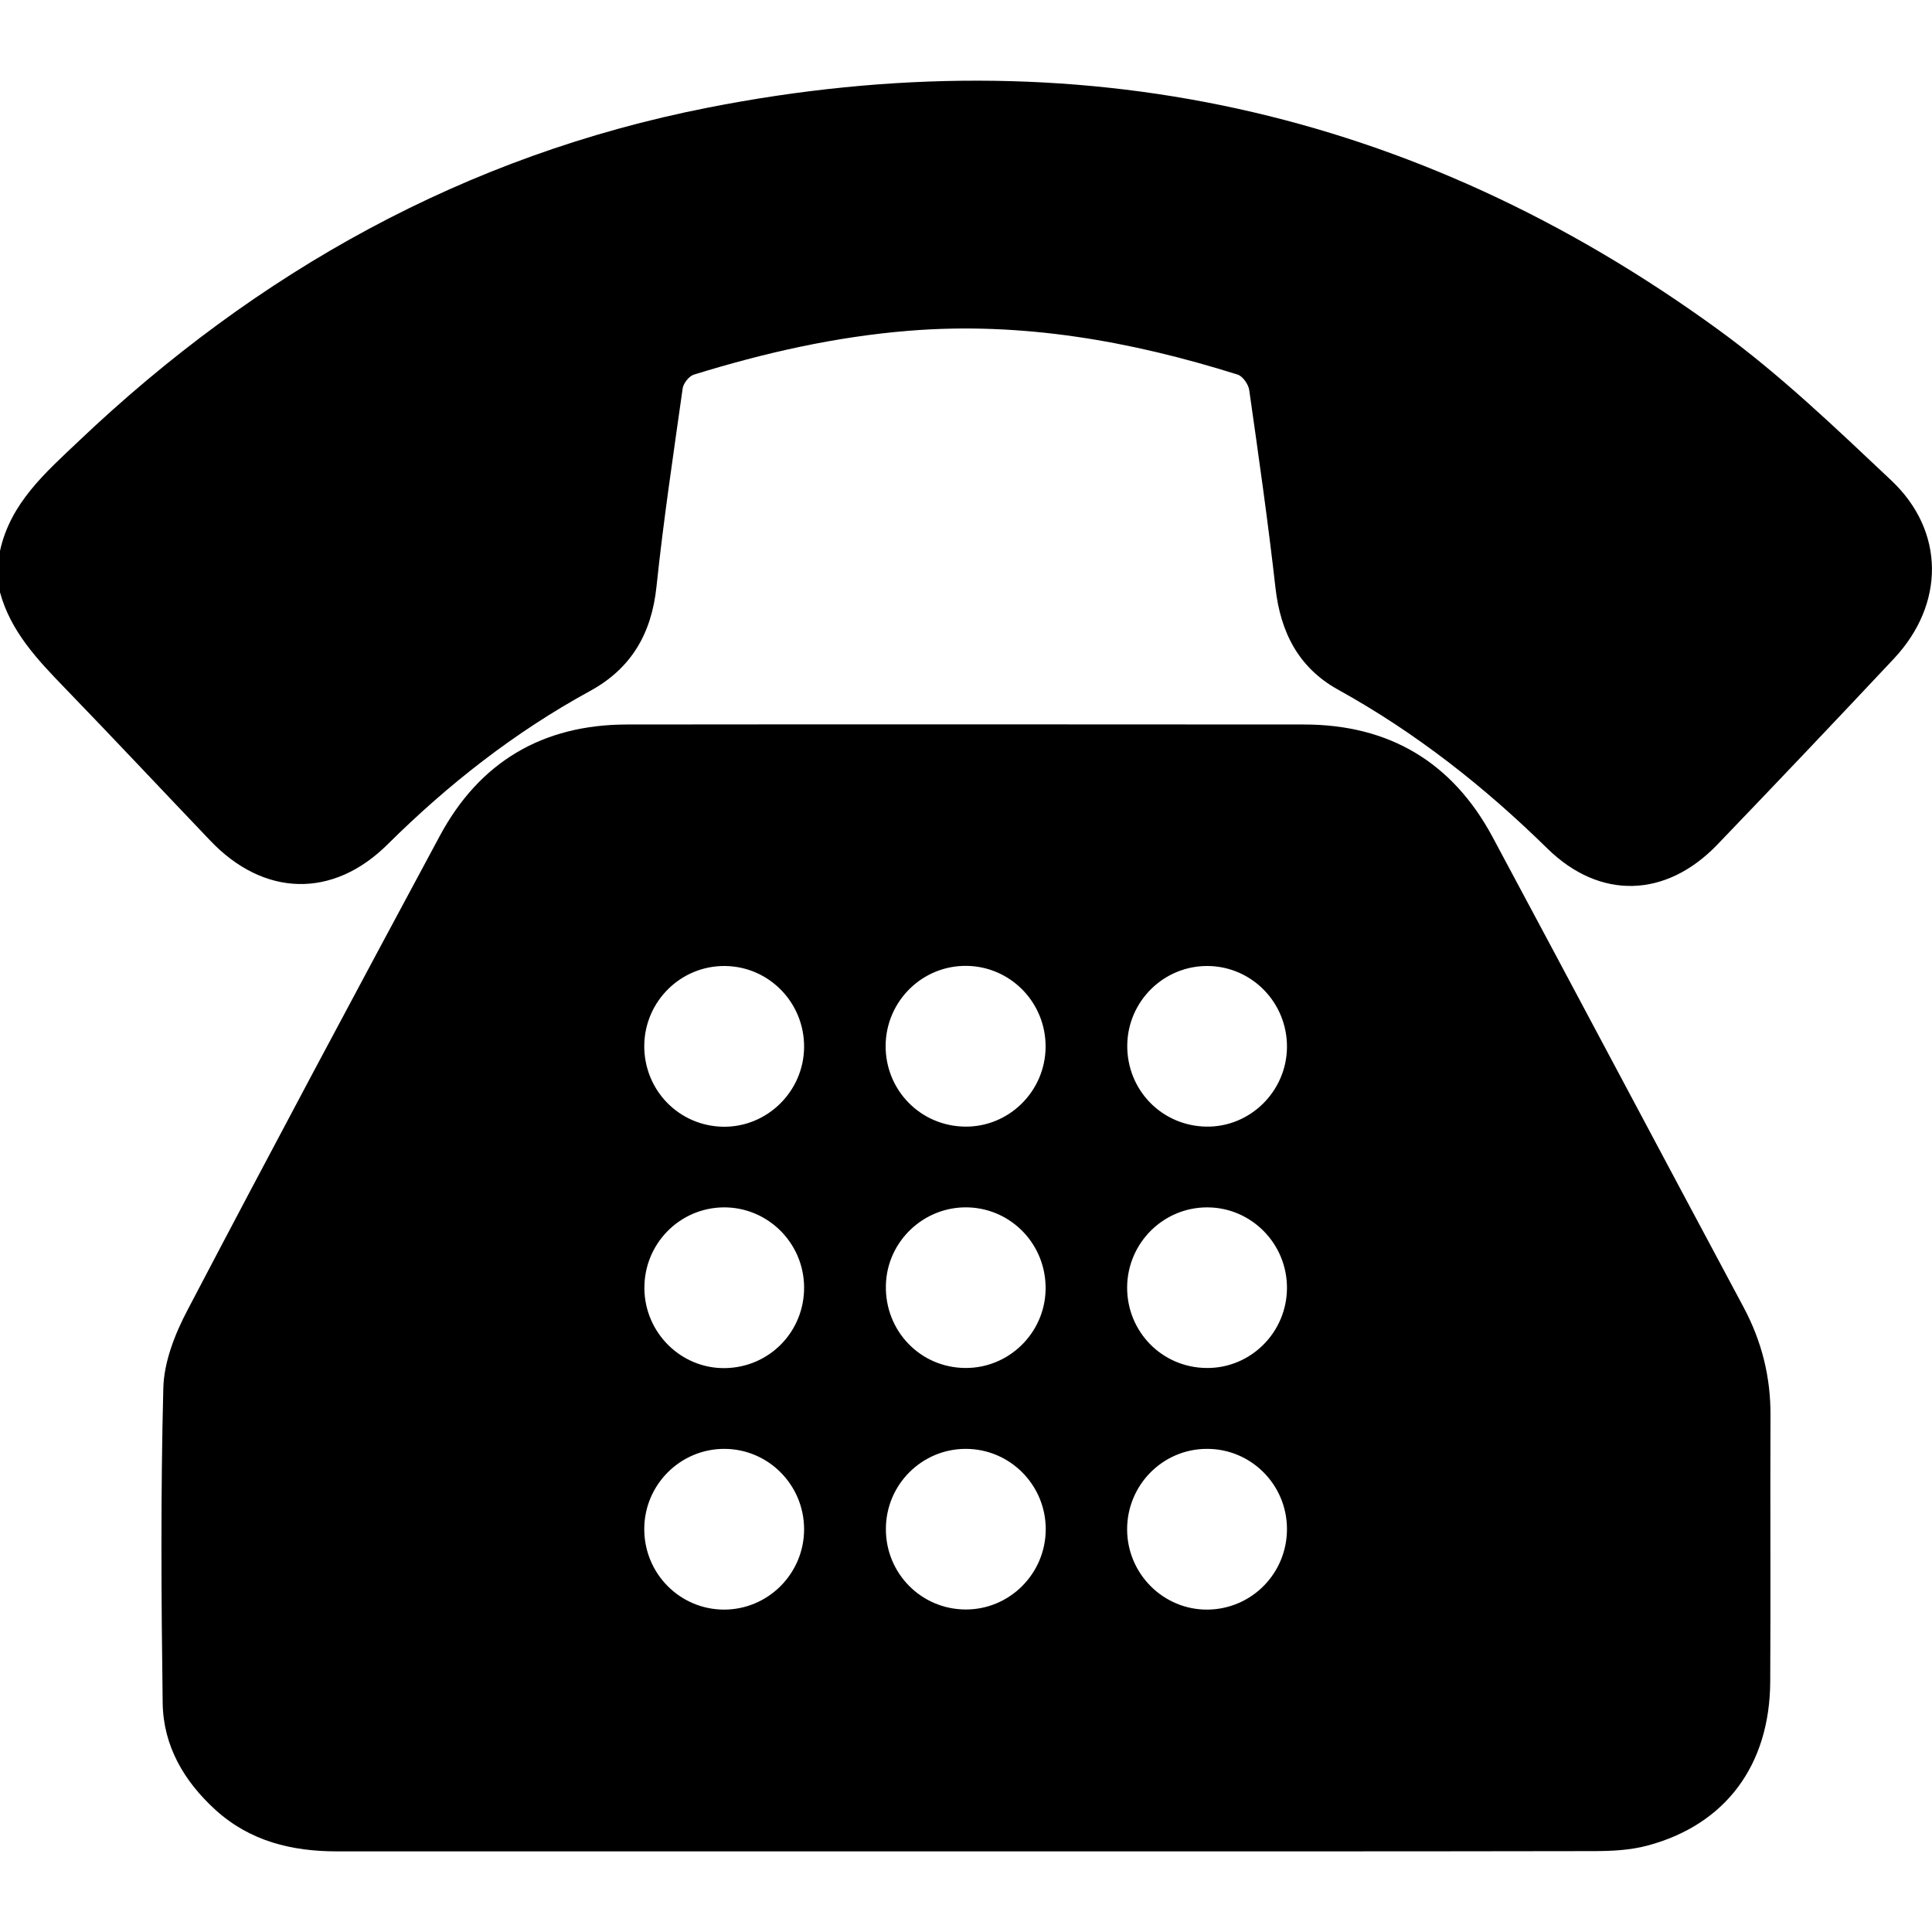
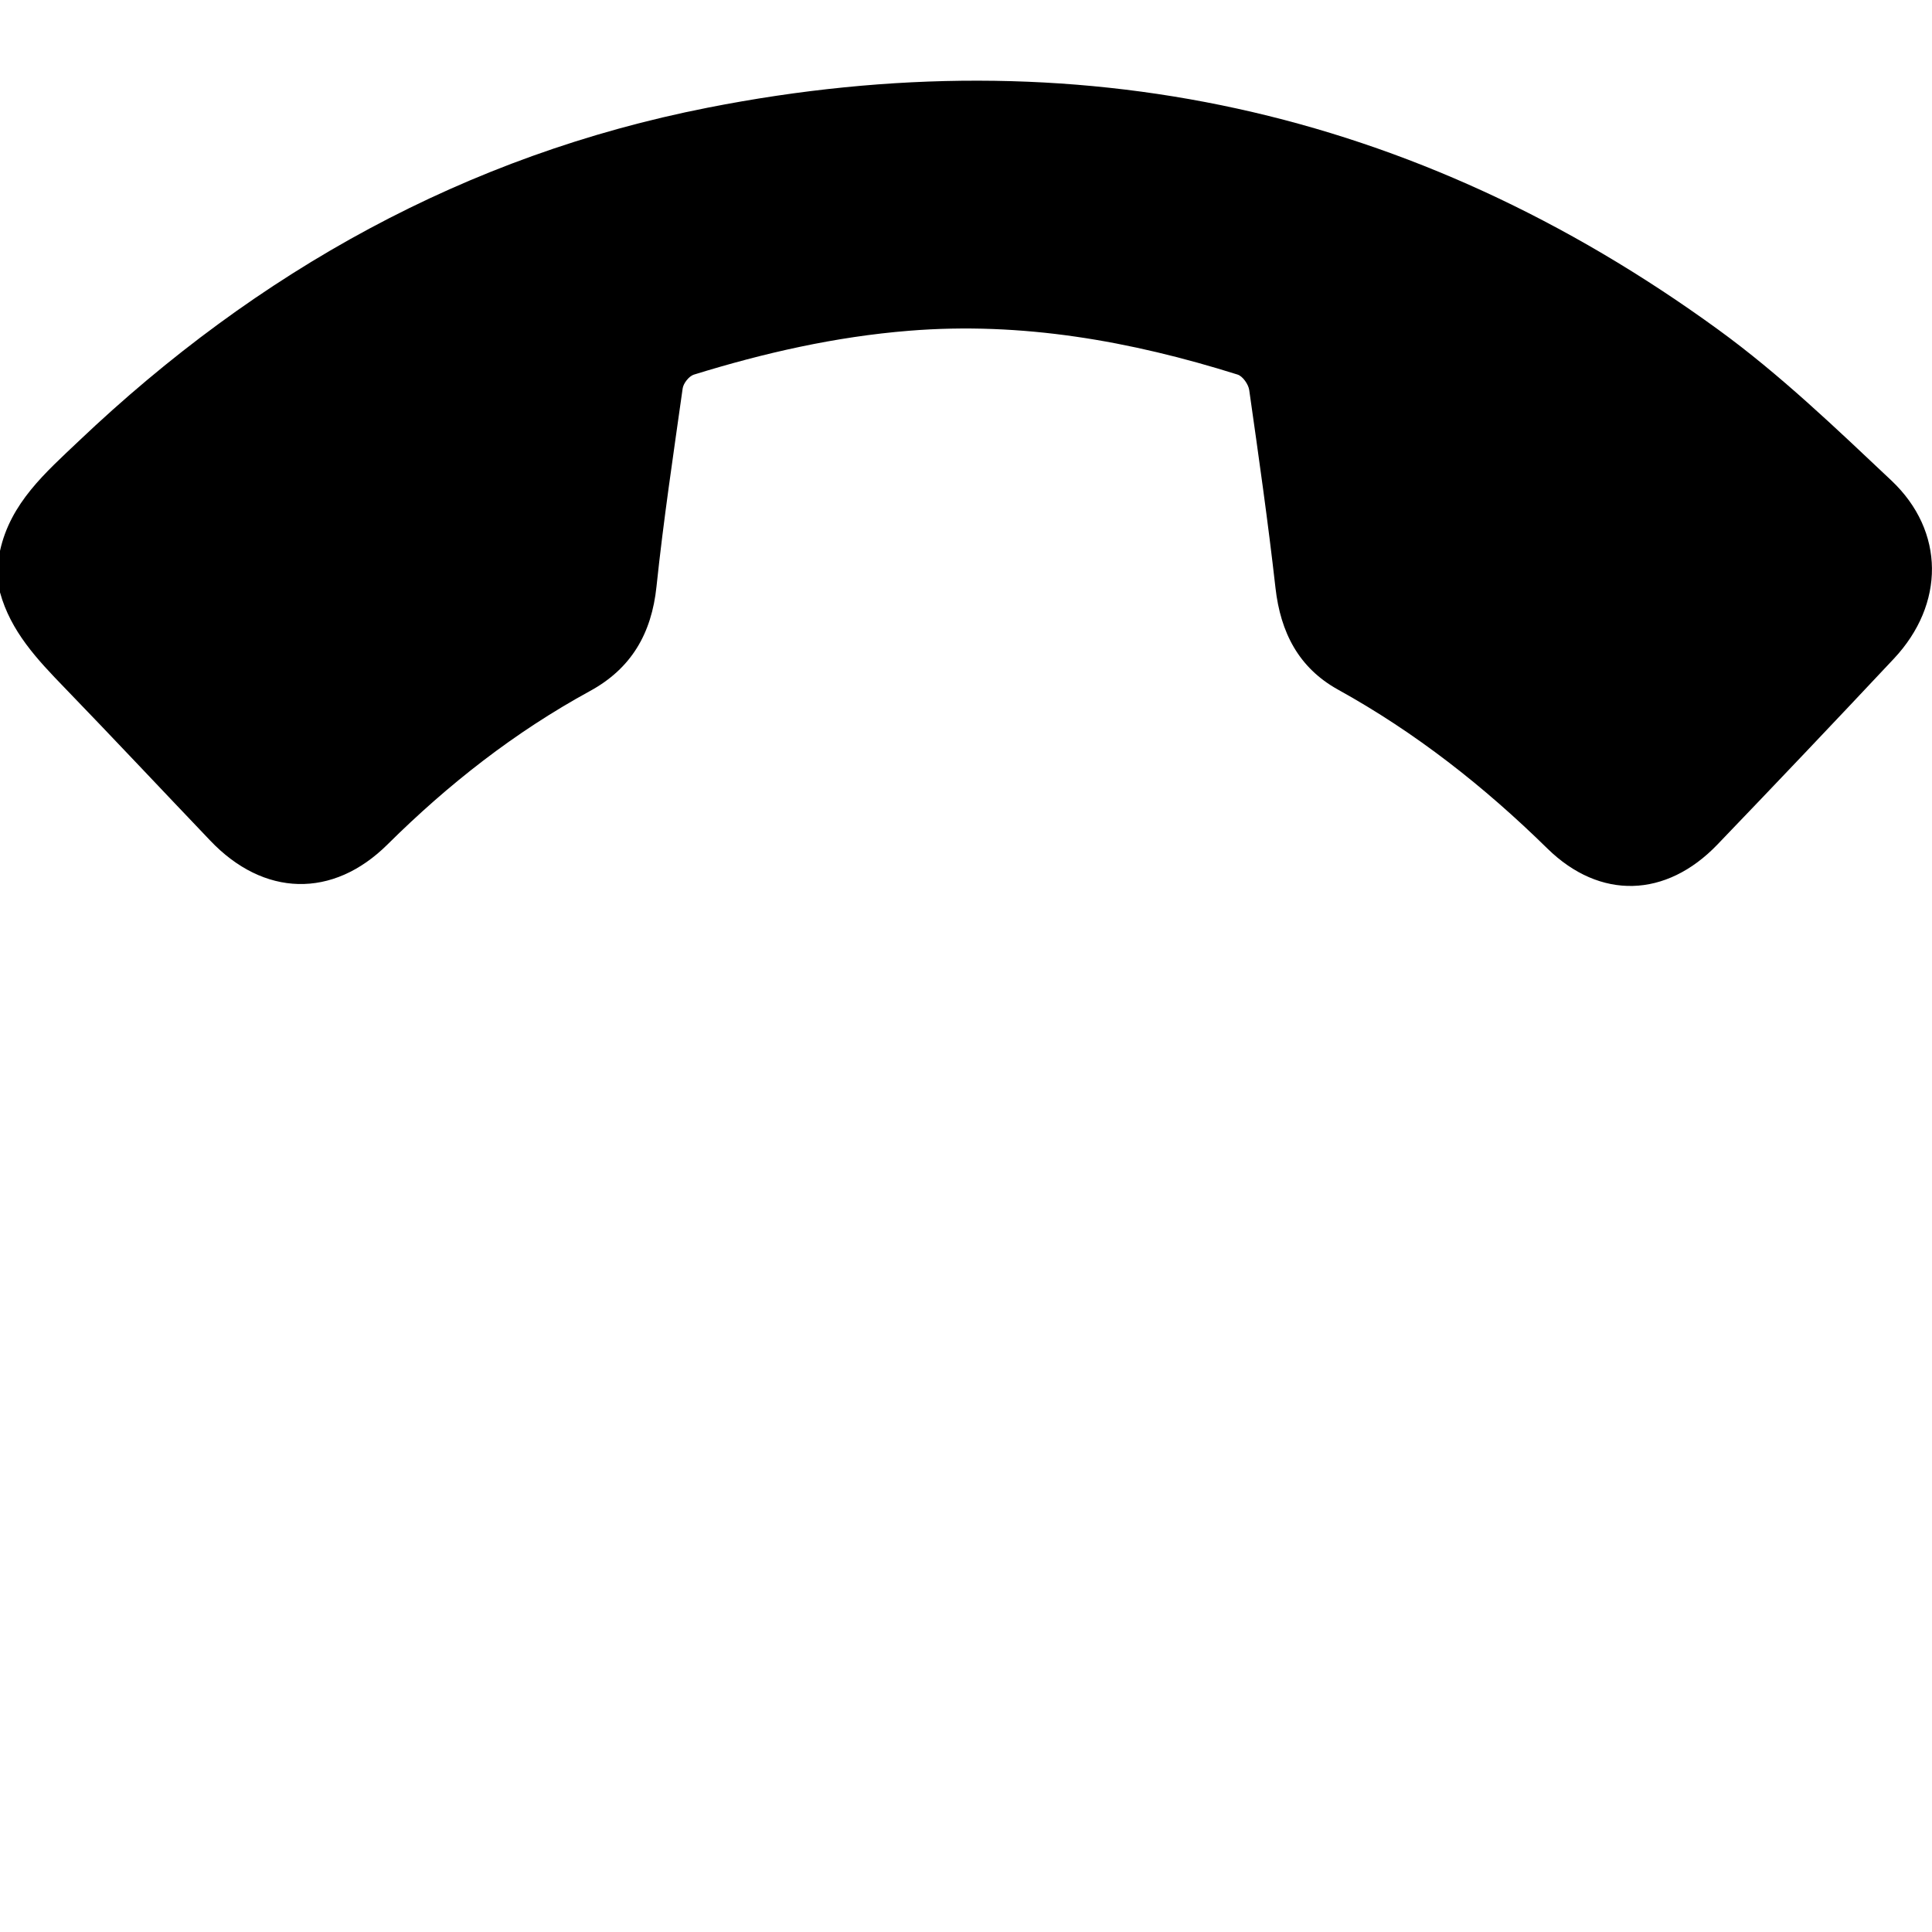
<svg xmlns="http://www.w3.org/2000/svg" version="1.1" id="Layer_1" x="0px" y="0px" viewBox="0 0 150 150" style="enable-background:new 0 0 150 150;" xml:space="preserve">
  <g>
    <path d="M-187.37-25.75c0.13-0.4,0.26-0.8,0.38-1.17c4.78,4.74,9.53,9.44,14.28,14.16c-4.77,4.73-9.52,9.43-14.29,14.16   c-0.1-0.29-0.23-0.69-0.37-1.1C-187.37-8.39-187.37-17.07-187.37-25.75z" />
-     <path d="M-184.98-29.02c0.56-0.12,1.03-0.23,1.51-0.32c0.16-0.03,0.34-0.01,0.51-0.01c12.82,0,25.63,0,38.45,0.01   c0.64,0,1.29,0.16,1.93,0.24c0.05,0.1,0.1,0.2,0.14,0.3c-0.15,0.07-0.34,0.11-0.46,0.23c-6.5,6.51-13,13.03-19.49,19.55   c-0.91,0.91-1.78,0.91-2.68,0.01c-6.51-6.53-13.01-13.06-19.52-19.58C-184.69-28.7-184.79-28.82-184.98-29.02z" />
-     <path d="M-184.9,3.5c4.77-4.72,9.52-9.43,14.28-14.13c1.19,1.19,2.47,2.46,3.74,3.73c1.39,1.38,3.35,1.74,5.05,0.9   c0.49-0.24,0.93-0.6,1.33-0.98c1.15-1.11,2.27-2.26,3.4-3.39c0.12-0.12,0.24-0.23,0.3-0.29c4.76,4.72,9.5,9.41,14.35,14.22   c-0.57,0.13-1.03,0.24-1.5,0.33c-0.19,0.04-0.4,0.02-0.6,0.02c-12.78,0-25.57,0-38.35,0C-183.59,3.89-184.25,3.83-184.9,3.5z" />
-     <path d="M-140.42,1.51c-4.83-4.79-9.58-9.49-14.33-14.21c4.78-4.73,9.54-9.44,14.34-14.2c0.1,0.5,0.3,1.06,0.31,1.62   c0.02,8.37,0.02,16.74,0,25.1C-140.11,0.38-140.31,0.93-140.42,1.51z" />
  </g>
  <g>
-     <path d="M-130.45,182.04c-0.39-0.29-0.81-0.55-1.16-0.88c-4.52-4.29-8.52-9-11.69-14.38c-1.87-3.17-3.33-6.5-4.1-10.12   c-1.81-8.49,2.33-16.78,10.2-20.38c7.18-3.28,16.03-1.1,20.95,5.2c3.72,4.78,4.67,10.15,3.3,15.98c-0.9,3.83-2.62,7.31-4.7,10.61   c-3.05,4.84-6.75,9.15-10.9,13.08c-0.35,0.33-0.77,0.59-1.16,0.88C-129.96,182.04-130.21,182.04-130.45,182.04z M-120.24,152.8   c0.24-5.32-4.03-9.88-9.52-10.15c-5.32-0.26-9.9,4.01-10.17,9.5c-0.27,5.36,4.04,9.95,9.56,10.19   C-125.04,162.58-120.49,158.29-120.24,152.8z" />
-   </g>
+     </g>
  <g>
    <path d="M0,42.77c0.81-3.72,3.54-6.08,6.11-8.52C19.98,21.07,36.14,12.06,54.95,8.36c28.57-5.63,54.86,0.07,78.45,17.23   c4.79,3.48,9.12,7.64,13.44,11.71c4.19,3.95,4.16,9.62,0.2,13.84c-4.54,4.84-9.11,9.65-13.71,14.44c-3.97,4.13-9.1,4.31-13.19,0.3   c-4.91-4.82-10.24-9.01-16.26-12.34c-3.05-1.69-4.46-4.44-4.85-7.88c-0.58-5.14-1.31-10.25-2.04-15.37   c-0.06-0.45-0.51-1.09-0.91-1.21c-8.3-2.61-16.75-4.11-25.5-3.4c-5.72,0.46-11.26,1.72-16.72,3.41c-0.37,0.12-0.81,0.68-0.86,1.08   c-0.72,5.12-1.49,10.23-2.03,15.37c-0.38,3.65-1.96,6.37-5.18,8.12c-5.82,3.18-10.98,7.22-15.69,11.89   c-4.27,4.25-9.64,4.07-13.78-0.29C12.54,61.3,8.8,57.31,5,53.38c-2.11-2.18-4.17-4.36-5-7.39C0,44.92,0,43.84,0,42.77z" />
-     <path d="M74.94,143.74c-16.25,0-32.51,0-48.76,0c-3.52,0-6.76-0.78-9.45-3.22c-2.45-2.23-4.05-4.97-4.1-8.29   c-0.11-8.15-0.16-16.3,0.05-24.45c0.05-2.05,0.9-4.21,1.88-6.07c6.45-12.31,13-24.56,19.58-36.8c3.09-5.76,7.99-8.65,14.53-8.66   c17.52-0.02,35.05-0.01,52.57,0c6.6,0,11.52,2.92,14.64,8.73c6.52,12.16,12.98,24.35,19.49,36.51c1.41,2.64,2.11,5.42,2.09,8.41   c-0.03,6.88,0.02,13.77-0.02,20.65c-0.03,6.5-3.47,11.12-9.53,12.74c-1.34,0.36-2.8,0.43-4.2,0.43   C107.44,143.75,91.19,143.74,74.94,143.74z M62.43,81.29c0.02-3.45-2.73-6.26-6.15-6.29c-3.42-0.03-6.23,2.74-6.26,6.18   c-0.02,3.46,2.69,6.25,6.14,6.3C59.58,87.52,62.41,84.72,62.43,81.29z M99.92,81.31c0.03-3.45-2.71-6.27-6.13-6.31   c-3.42-0.04-6.24,2.73-6.27,6.16c-0.03,3.46,2.67,6.25,6.13,6.31C97.05,87.53,99.89,84.74,99.92,81.31z M50.03,100.04   c0.03,3.44,2.85,6.23,6.26,6.18c3.45-0.05,6.17-2.84,6.14-6.3c-0.03-3.44-2.84-6.21-6.26-6.18C52.74,93.78,50,96.59,50.03,100.04z    M99.92,100c0.01-3.44-2.76-6.25-6.18-6.26c-3.42-0.01-6.21,2.77-6.23,6.21c-0.01,3.46,2.73,6.24,6.18,6.26   C97.11,106.24,99.91,103.44,99.92,100z M62.43,118.73c0-3.44-2.78-6.24-6.2-6.24c-3.42,0-6.21,2.79-6.21,6.23   c0,3.45,2.76,6.24,6.19,6.25C59.64,124.97,62.43,122.17,62.43,118.73z M99.92,118.68c-0.02-3.44-2.82-6.22-6.25-6.19   c-3.42,0.02-6.18,2.83-6.16,6.28c0.02,3.44,2.83,6.23,6.25,6.2C97.2,124.93,99.94,122.13,99.92,118.68z M81.18,81.3   c0.03-3.45-2.71-6.27-6.14-6.31c-3.43-0.04-6.24,2.73-6.28,6.17c-0.03,3.46,2.68,6.25,6.13,6.31   C78.32,87.53,81.15,84.74,81.18,81.3z M68.78,99.8c-0.08,3.53,2.67,6.39,6.17,6.41c3.37,0.02,6.15-2.69,6.23-6.06   c0.08-3.46-2.6-6.31-6.03-6.41C71.73,93.65,68.85,96.38,68.78,99.8z M81.19,118.74c0.01-3.44-2.77-6.24-6.19-6.25   c-3.43-0.01-6.22,2.78-6.22,6.22c-0.01,3.45,2.75,6.24,6.19,6.25C78.39,124.97,81.18,122.18,81.19,118.74z" />
  </g>
</svg>